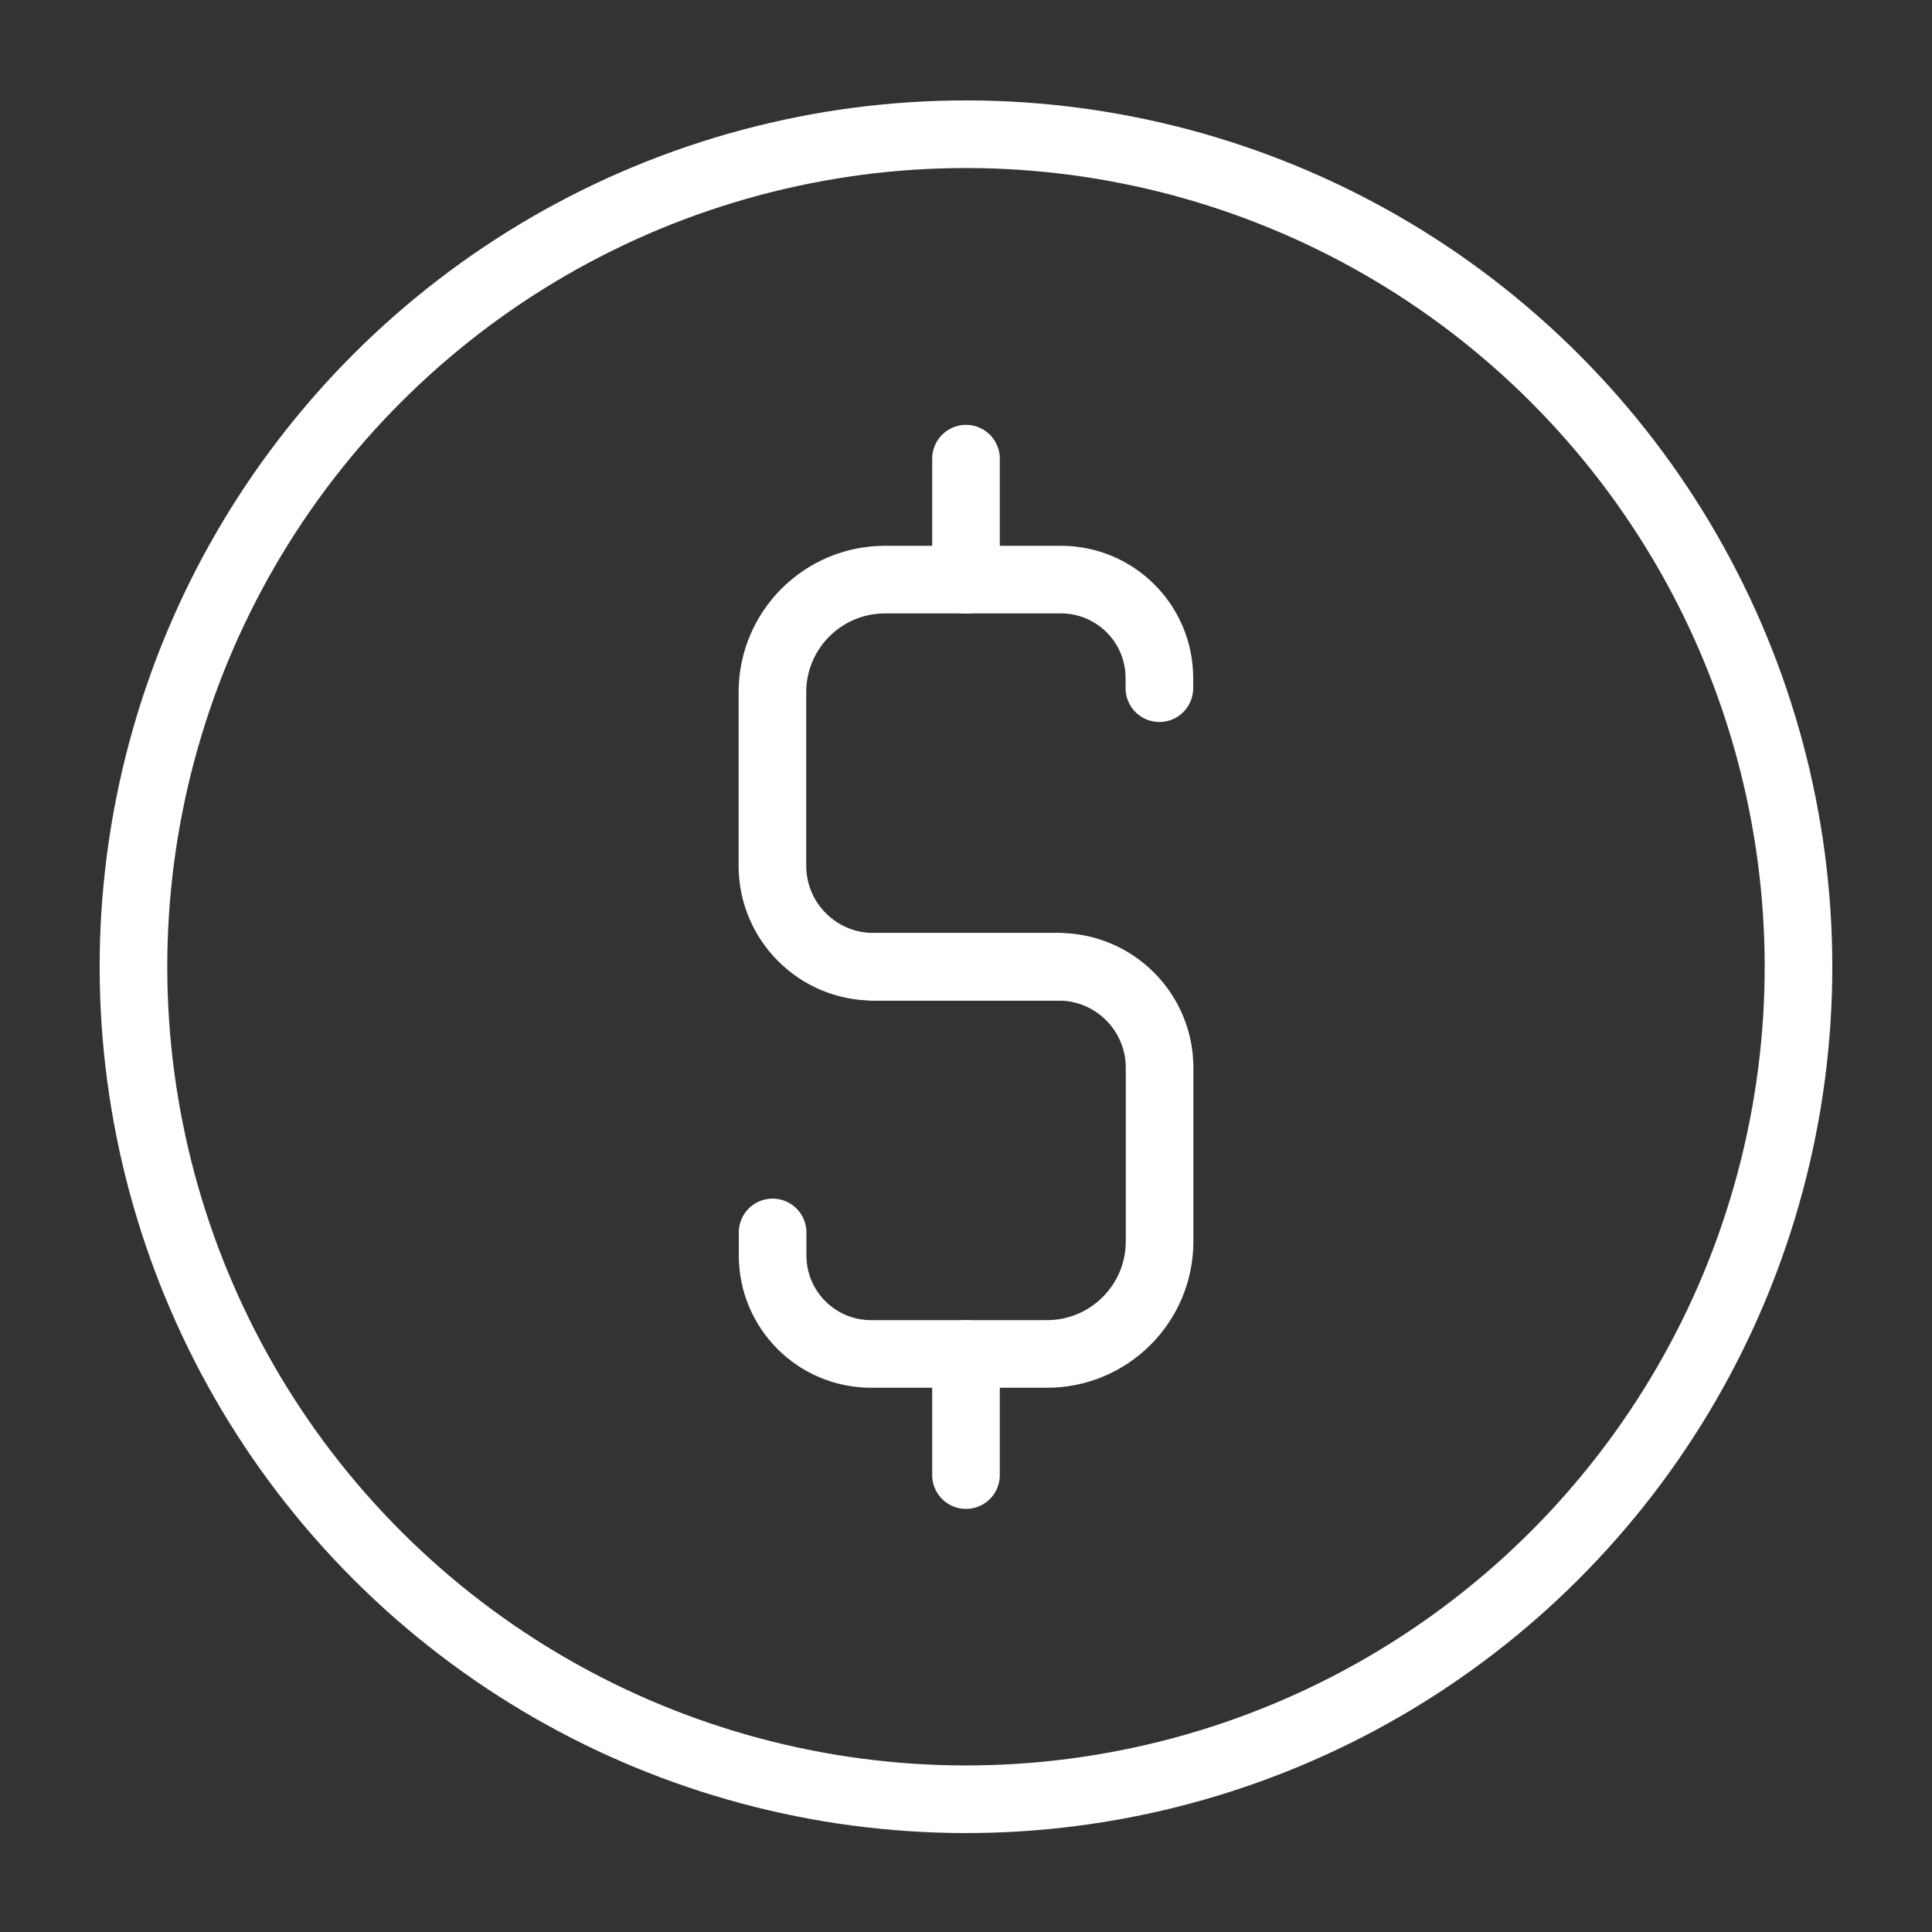
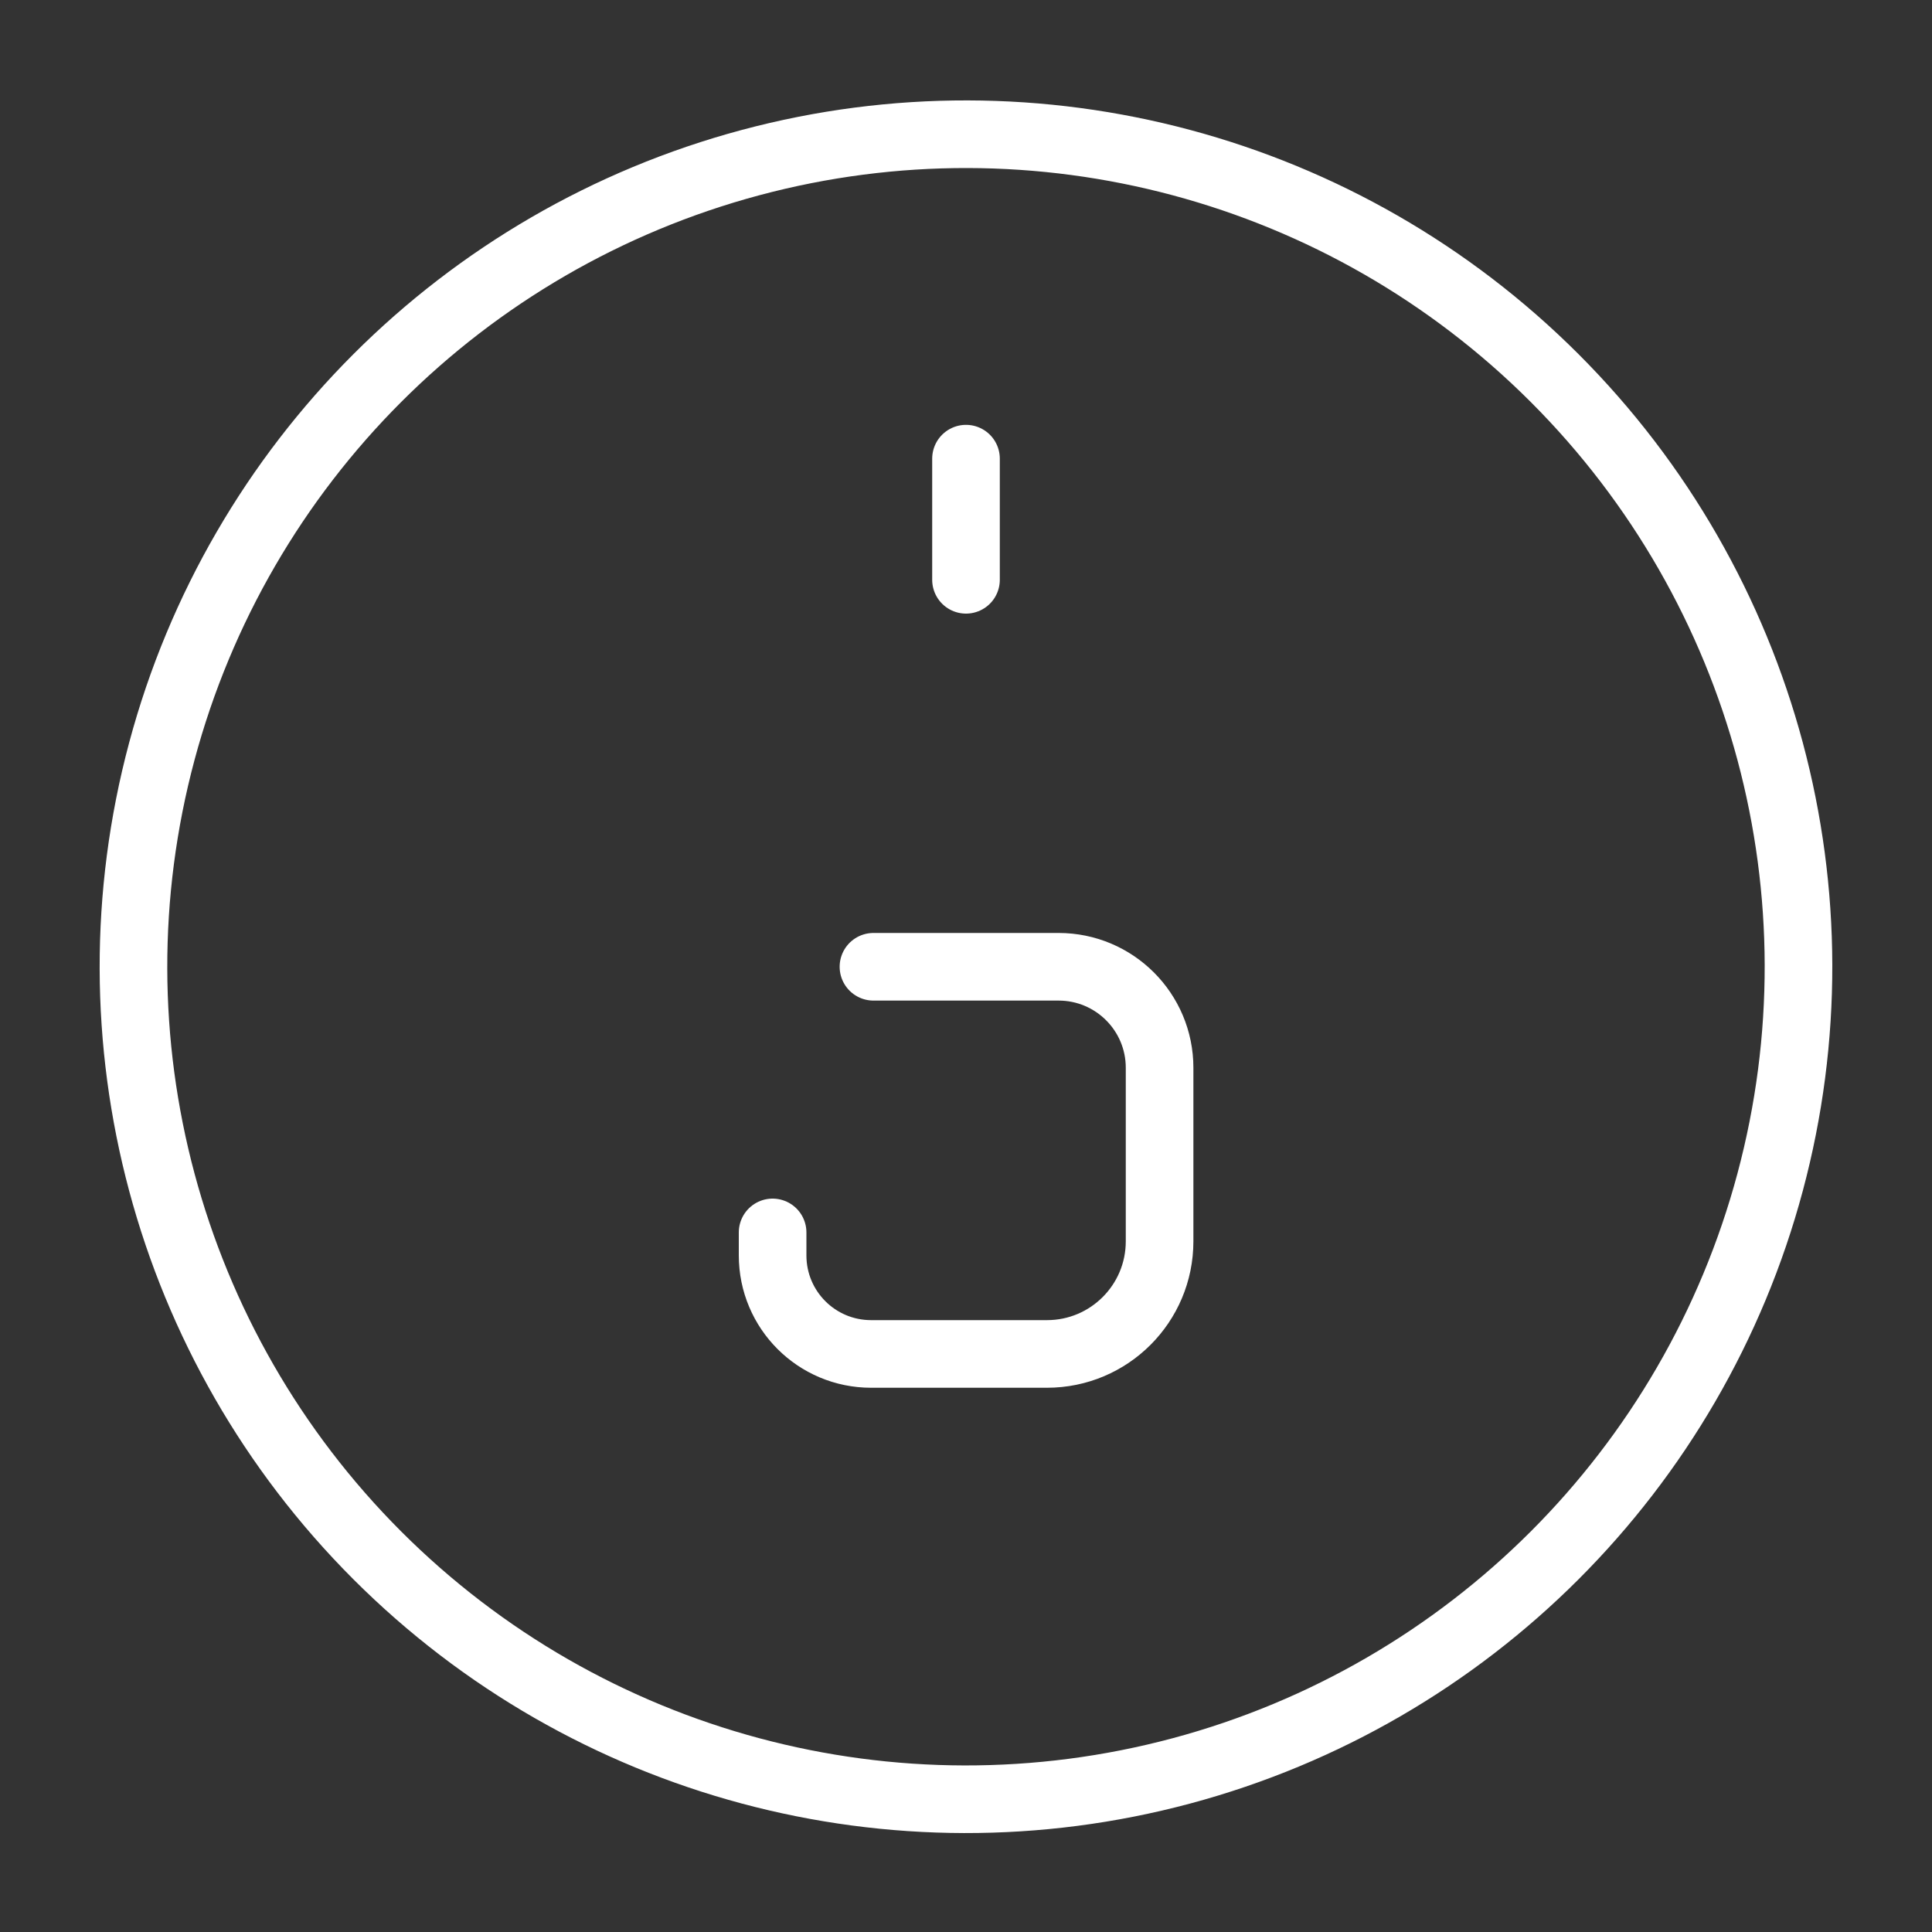
<svg xmlns="http://www.w3.org/2000/svg" id="Layer_2" data-name="Layer 2" viewBox="0 0 100 100">
  <rect x="0" y="0" width="100" height="100" fill="#333333" stroke="none" />
  <defs>
    <style>
      .cls-1, .cls-2 {
        fill: none;
      }

      .cls-2 {
        stroke: #fff;
        stroke-linecap: round;
        stroke-linejoin: round;
        stroke-width: 3.5px;
      }
    </style>
  </defs>
  <g id="_ëÎÓÈ_1" data-name="ëÎÓÈ 1">
    <g>
      <g>
-         <path class="cls-2" d="M54.79,50.04h-9.58c-2.89,0-5.23-2.34-5.23-5.23v-8.98c0-3.22,2.61-5.83,5.83-5.83h9.1c2.82,0,5.1,2.28,5.1,5.1v.52" />
        <path class="cls-2" d="M45.21,50.04h9.58c2.89,0,5.23,2.34,5.23,5.23v8.98c0,3.22-2.61,5.83-5.83,5.83h-9.1c-2.82,0-5.1-2.28-5.1-5.1v-1.19" />
        <line class="cls-2" x1="50" y1="23.74" x2="50" y2="30.01" />
-         <line class="cls-2" x1="50" y1="70.08" x2="50" y2="76.35" />
        <circle class="cls-2" cx="50" cy="50.04" r="43.09" transform="translate(-20.74 50.01) rotate(-45)" />
      </g>
-       <rect class="cls-1" width="100" height="100" />
    </g>
  </g>
</svg>